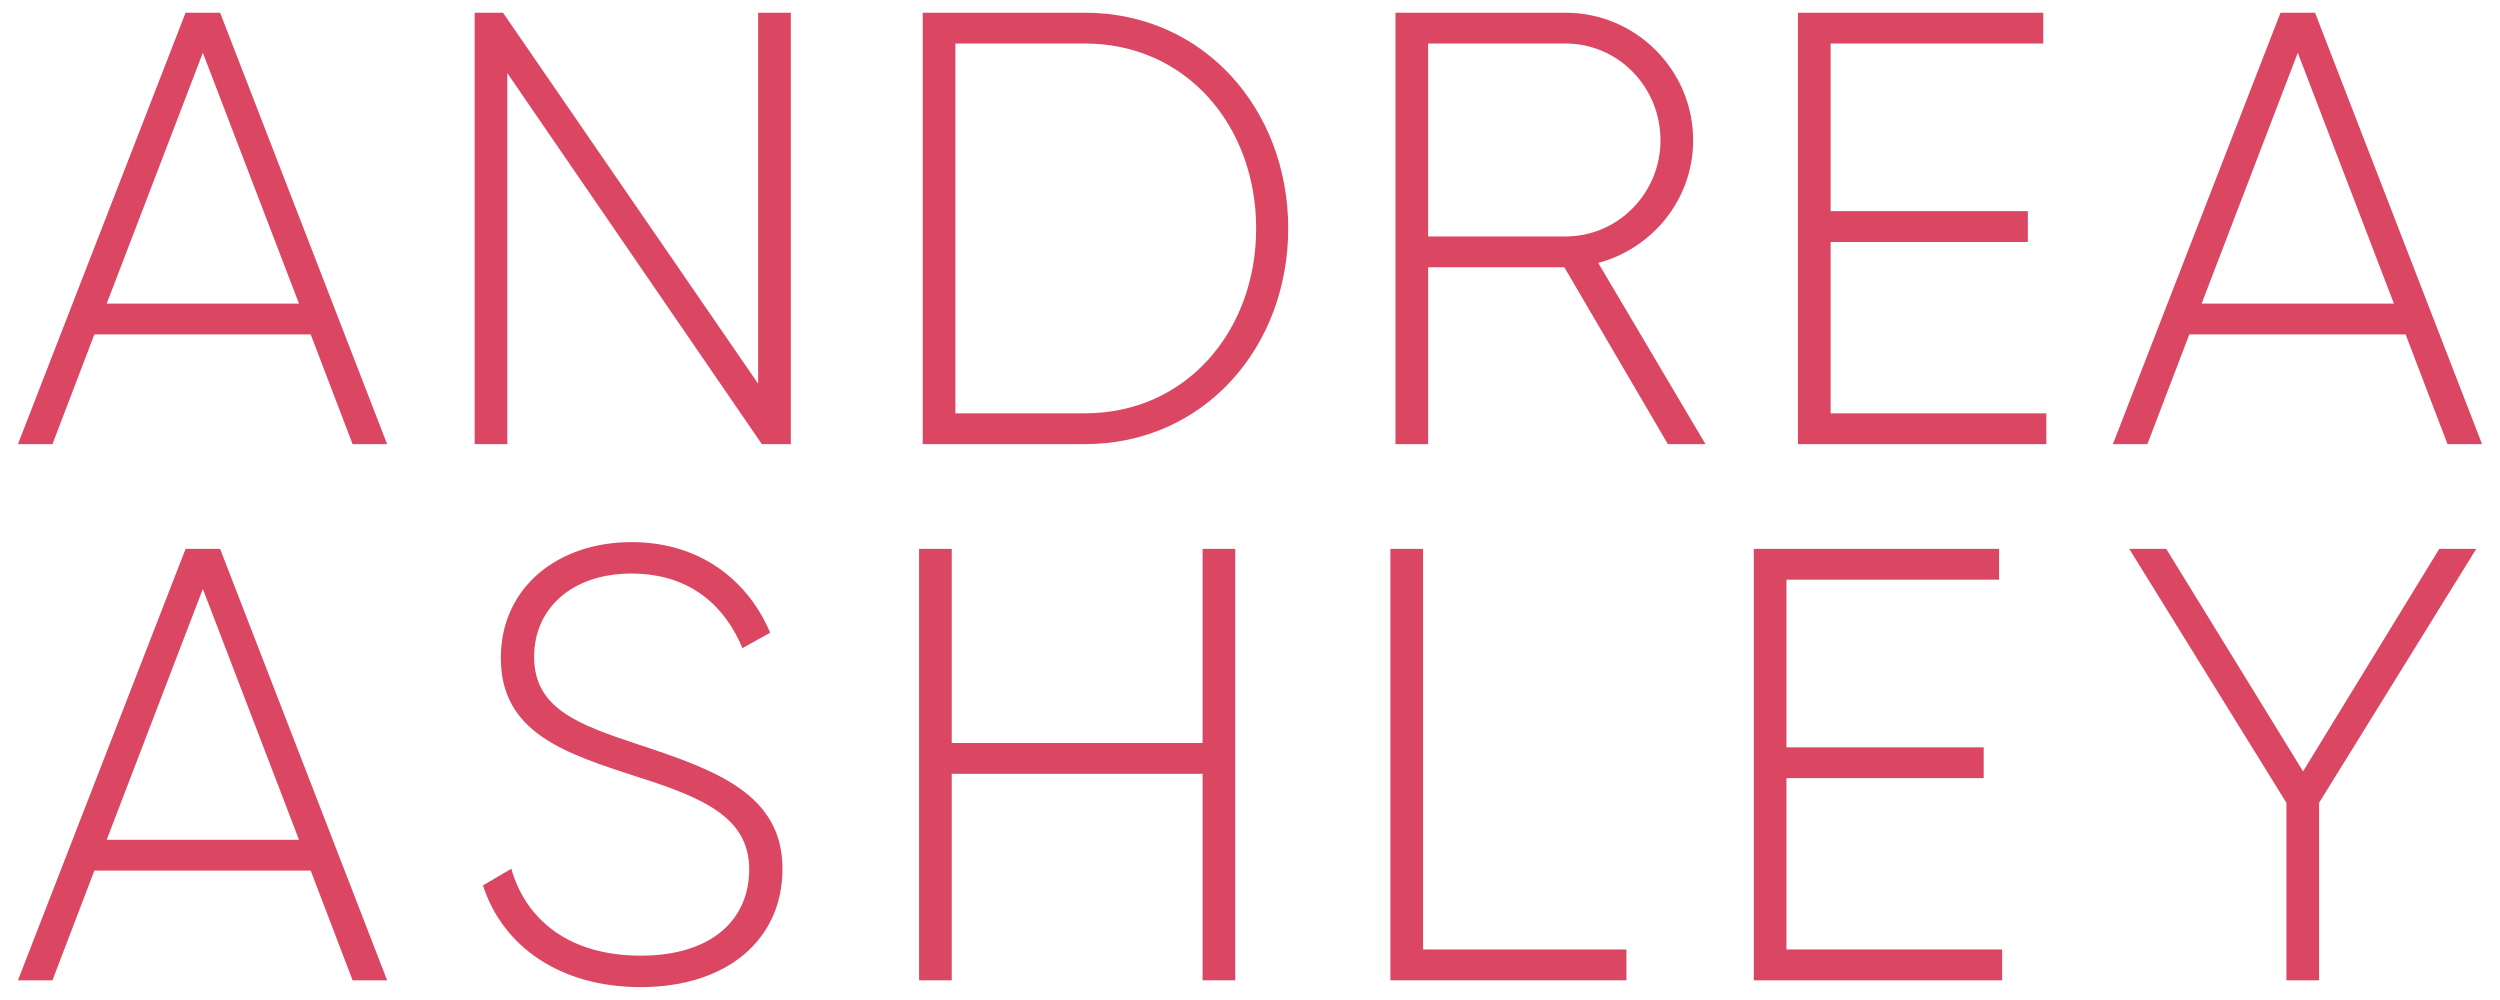
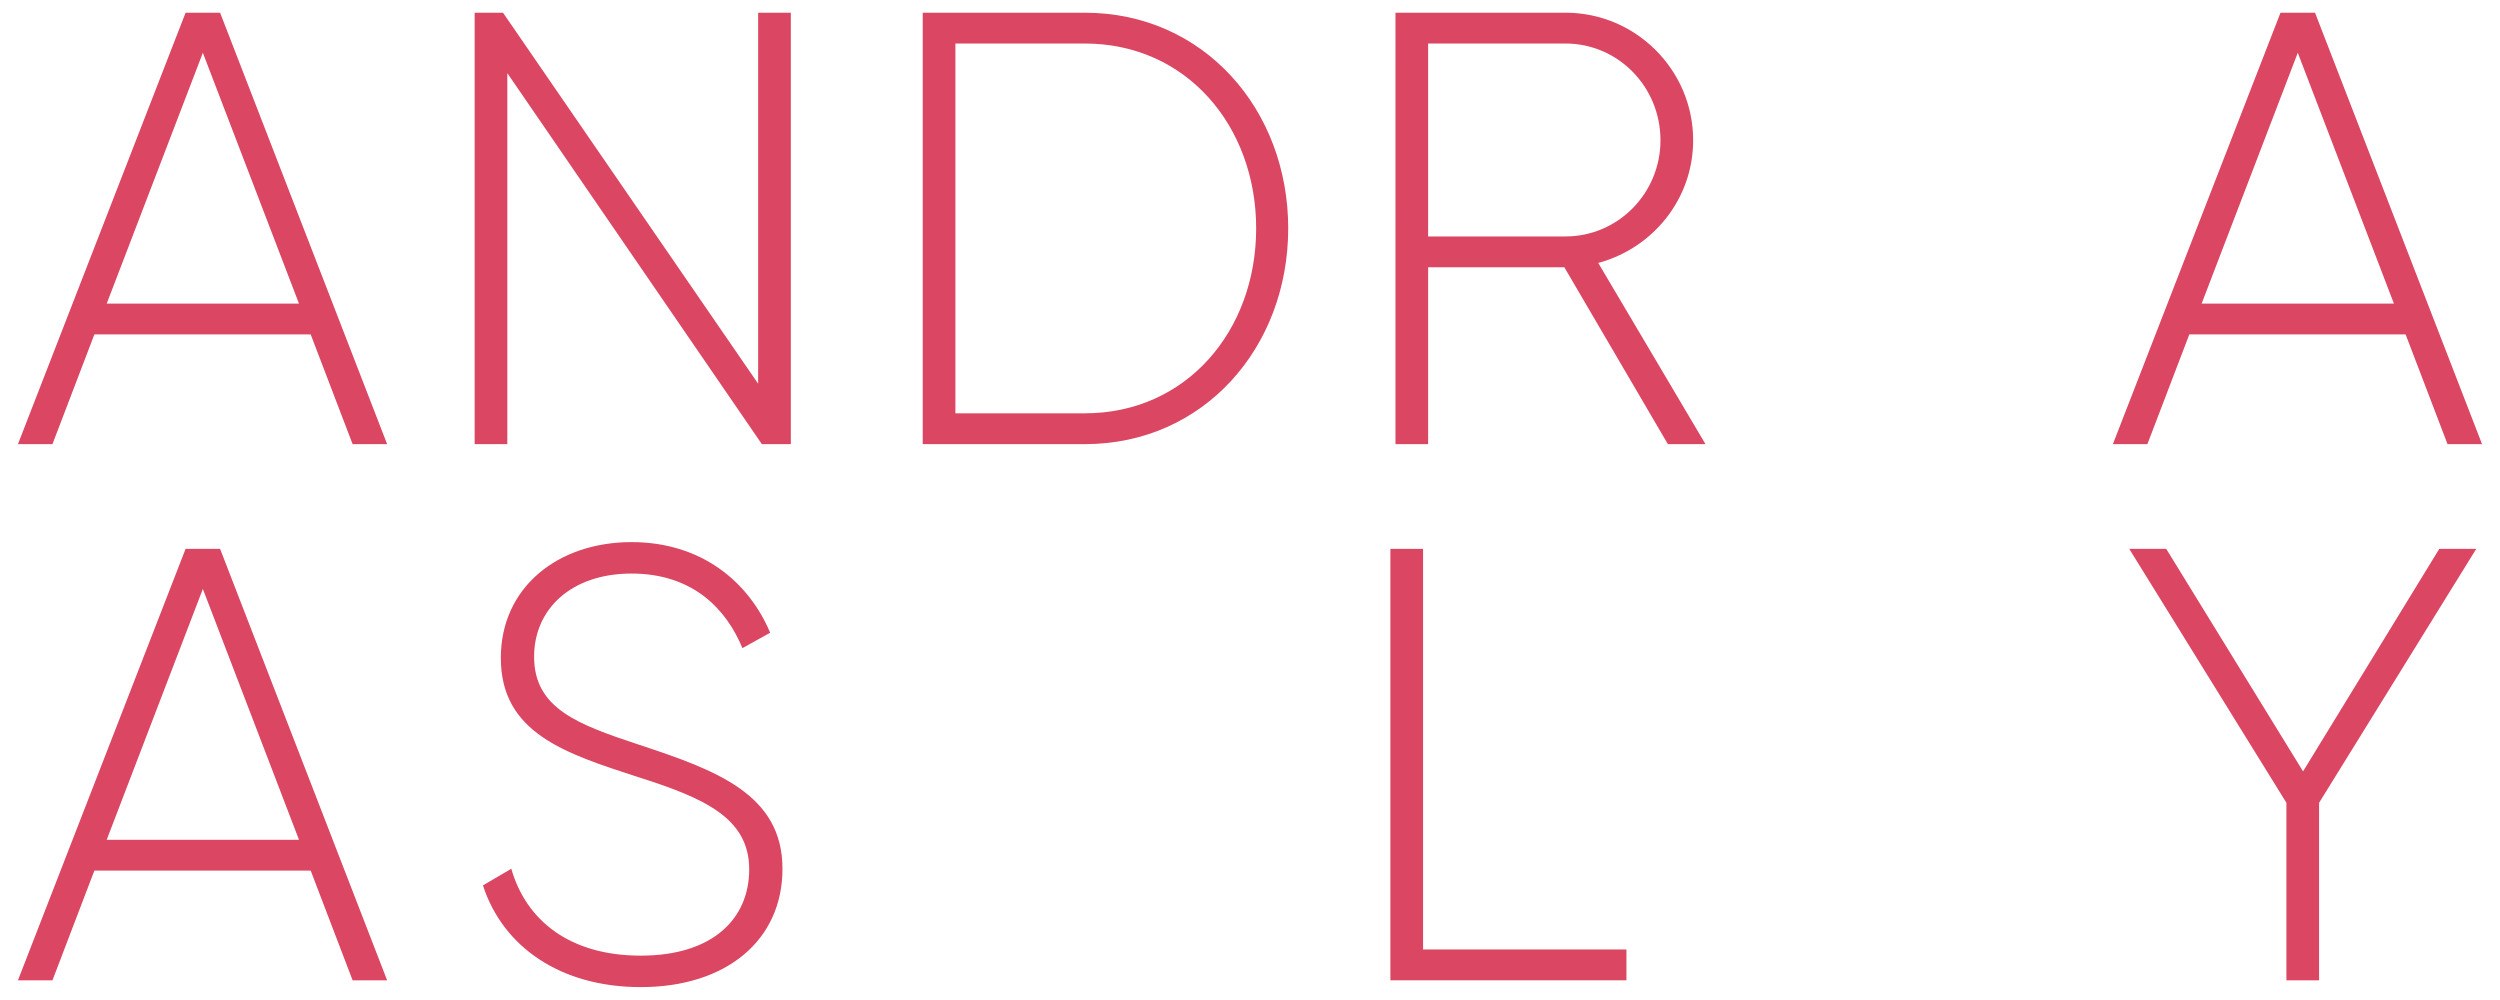
<svg xmlns="http://www.w3.org/2000/svg" version="1.1" viewBox="0 0 200 79.983">
  <defs>
    <style>
      .cls-1 {
        fill: #db4663;
      }
    </style>
  </defs>
  <g>
    <g id="Layer_1">
      <g id="Layer_1-2" data-name="Layer_1">
        <g>
          <path class="cls-1" d="M24.856,26.754H7.55l-3.353,8.776H1.436L14.847,1.017h2.761l13.362,34.514h-2.761s-3.353-8.776-3.353-8.776ZM23.919,24.289l-7.691-20.067-7.692,20.067h15.383Z" />
          <path class="cls-1" d="M63.266,1.017v34.514h-2.317L40.585,5.849v29.682h-2.613V1.017h2.268l20.412,29.682V1.017h2.613Z" />
          <path class="cls-1" d="M103.057,18.274c0,9.516-6.755,17.257-16.271,17.257h-12.968V1.017h12.968c9.516,0,16.271,7.741,16.271,17.257ZM100.493,18.274c0-8.185-5.572-14.792-13.707-14.792h-10.354v29.583h10.354c8.135,0,13.707-6.607,13.707-14.792Z" />
          <path class="cls-1" d="M125.147,21.38h-10.896v14.151h-2.613V1.017h13.608c5.621,0,10.206,4.585,10.206,10.206,0,4.684-3.205,8.628-7.593,9.812l8.579,14.496h-3.008l-8.284-14.151ZM114.25,18.915h10.995c4.191,0,7.593-3.451,7.593-7.692,0-4.29-3.402-7.741-7.593-7.741h-10.995v15.432Z" />
-           <path class="cls-1" d="M163.705,33.066v2.465h-19.87V1.017h19.624v2.465h-17.01v13.411h15.778v2.465h-15.778v13.707h17.257Z" />
          <path class="cls-1" d="M192.451,26.754h-17.306l-3.353,8.776h-2.761L182.441,1.017h2.761l13.362,34.514h-2.761l-3.353-8.776-0-0ZM191.514,24.289l-7.692-20.067-7.692,20.067h15.383-0Z" />
          <path class="cls-1" d="M24.856,69.648H7.55l-3.353,8.776H1.436l13.411-34.514h2.761l13.362,34.514h-2.761s-3.353-8.776-3.353-8.776ZM23.919,67.182l-7.691-20.067-7.692,20.067h15.383Z" />
          <path class="cls-1" d="M38.636,70.831l2.268-1.331c1.183,4.142,4.684,6.952,10.354,6.952,5.769,0,8.678-2.958,8.678-6.902,0-4.142-3.649-5.72-8.924-7.396-5.769-1.874-10.946-3.501-10.946-9.516,0-5.67,4.585-9.269,10.452-9.269,5.67,0,9.418,3.254,11.094,7.248l-2.219,1.233c-1.282-3.107-3.944-5.966-8.875-5.966-4.783,0-7.79,2.811-7.79,6.656,0,4.141,3.501,5.423,8.431,7.05,6.114,2.022,11.439,3.945,11.439,9.911,0,5.719-4.487,9.467-11.34,9.467-6.459,0-11.044-3.254-12.622-8.136Z" />
-           <path class="cls-1" d="M98.819,43.91v34.514h-2.613v-16.518h-20.067v16.518h-2.613v-34.514h2.613v15.531h20.067v-15.531h2.613Z" />
          <path class="cls-1" d="M130.116,75.959v2.465h-18.884v-34.514h2.613v32.048h16.271Z" />
-           <path class="cls-1" d="M160.173,75.959v2.465h-19.87v-34.514h19.624v2.465h-17.01v13.411h15.778v2.465h-15.778v13.707h17.257Z" />
          <path class="cls-1" d="M185.526,64.224v14.2h-2.613v-14.2l-12.573-20.314h2.959l10.946,17.799,10.897-17.799h2.958l-12.573,20.314 0-0Z" />
        </g>
      </g>
    </g>
  </g>
</svg>